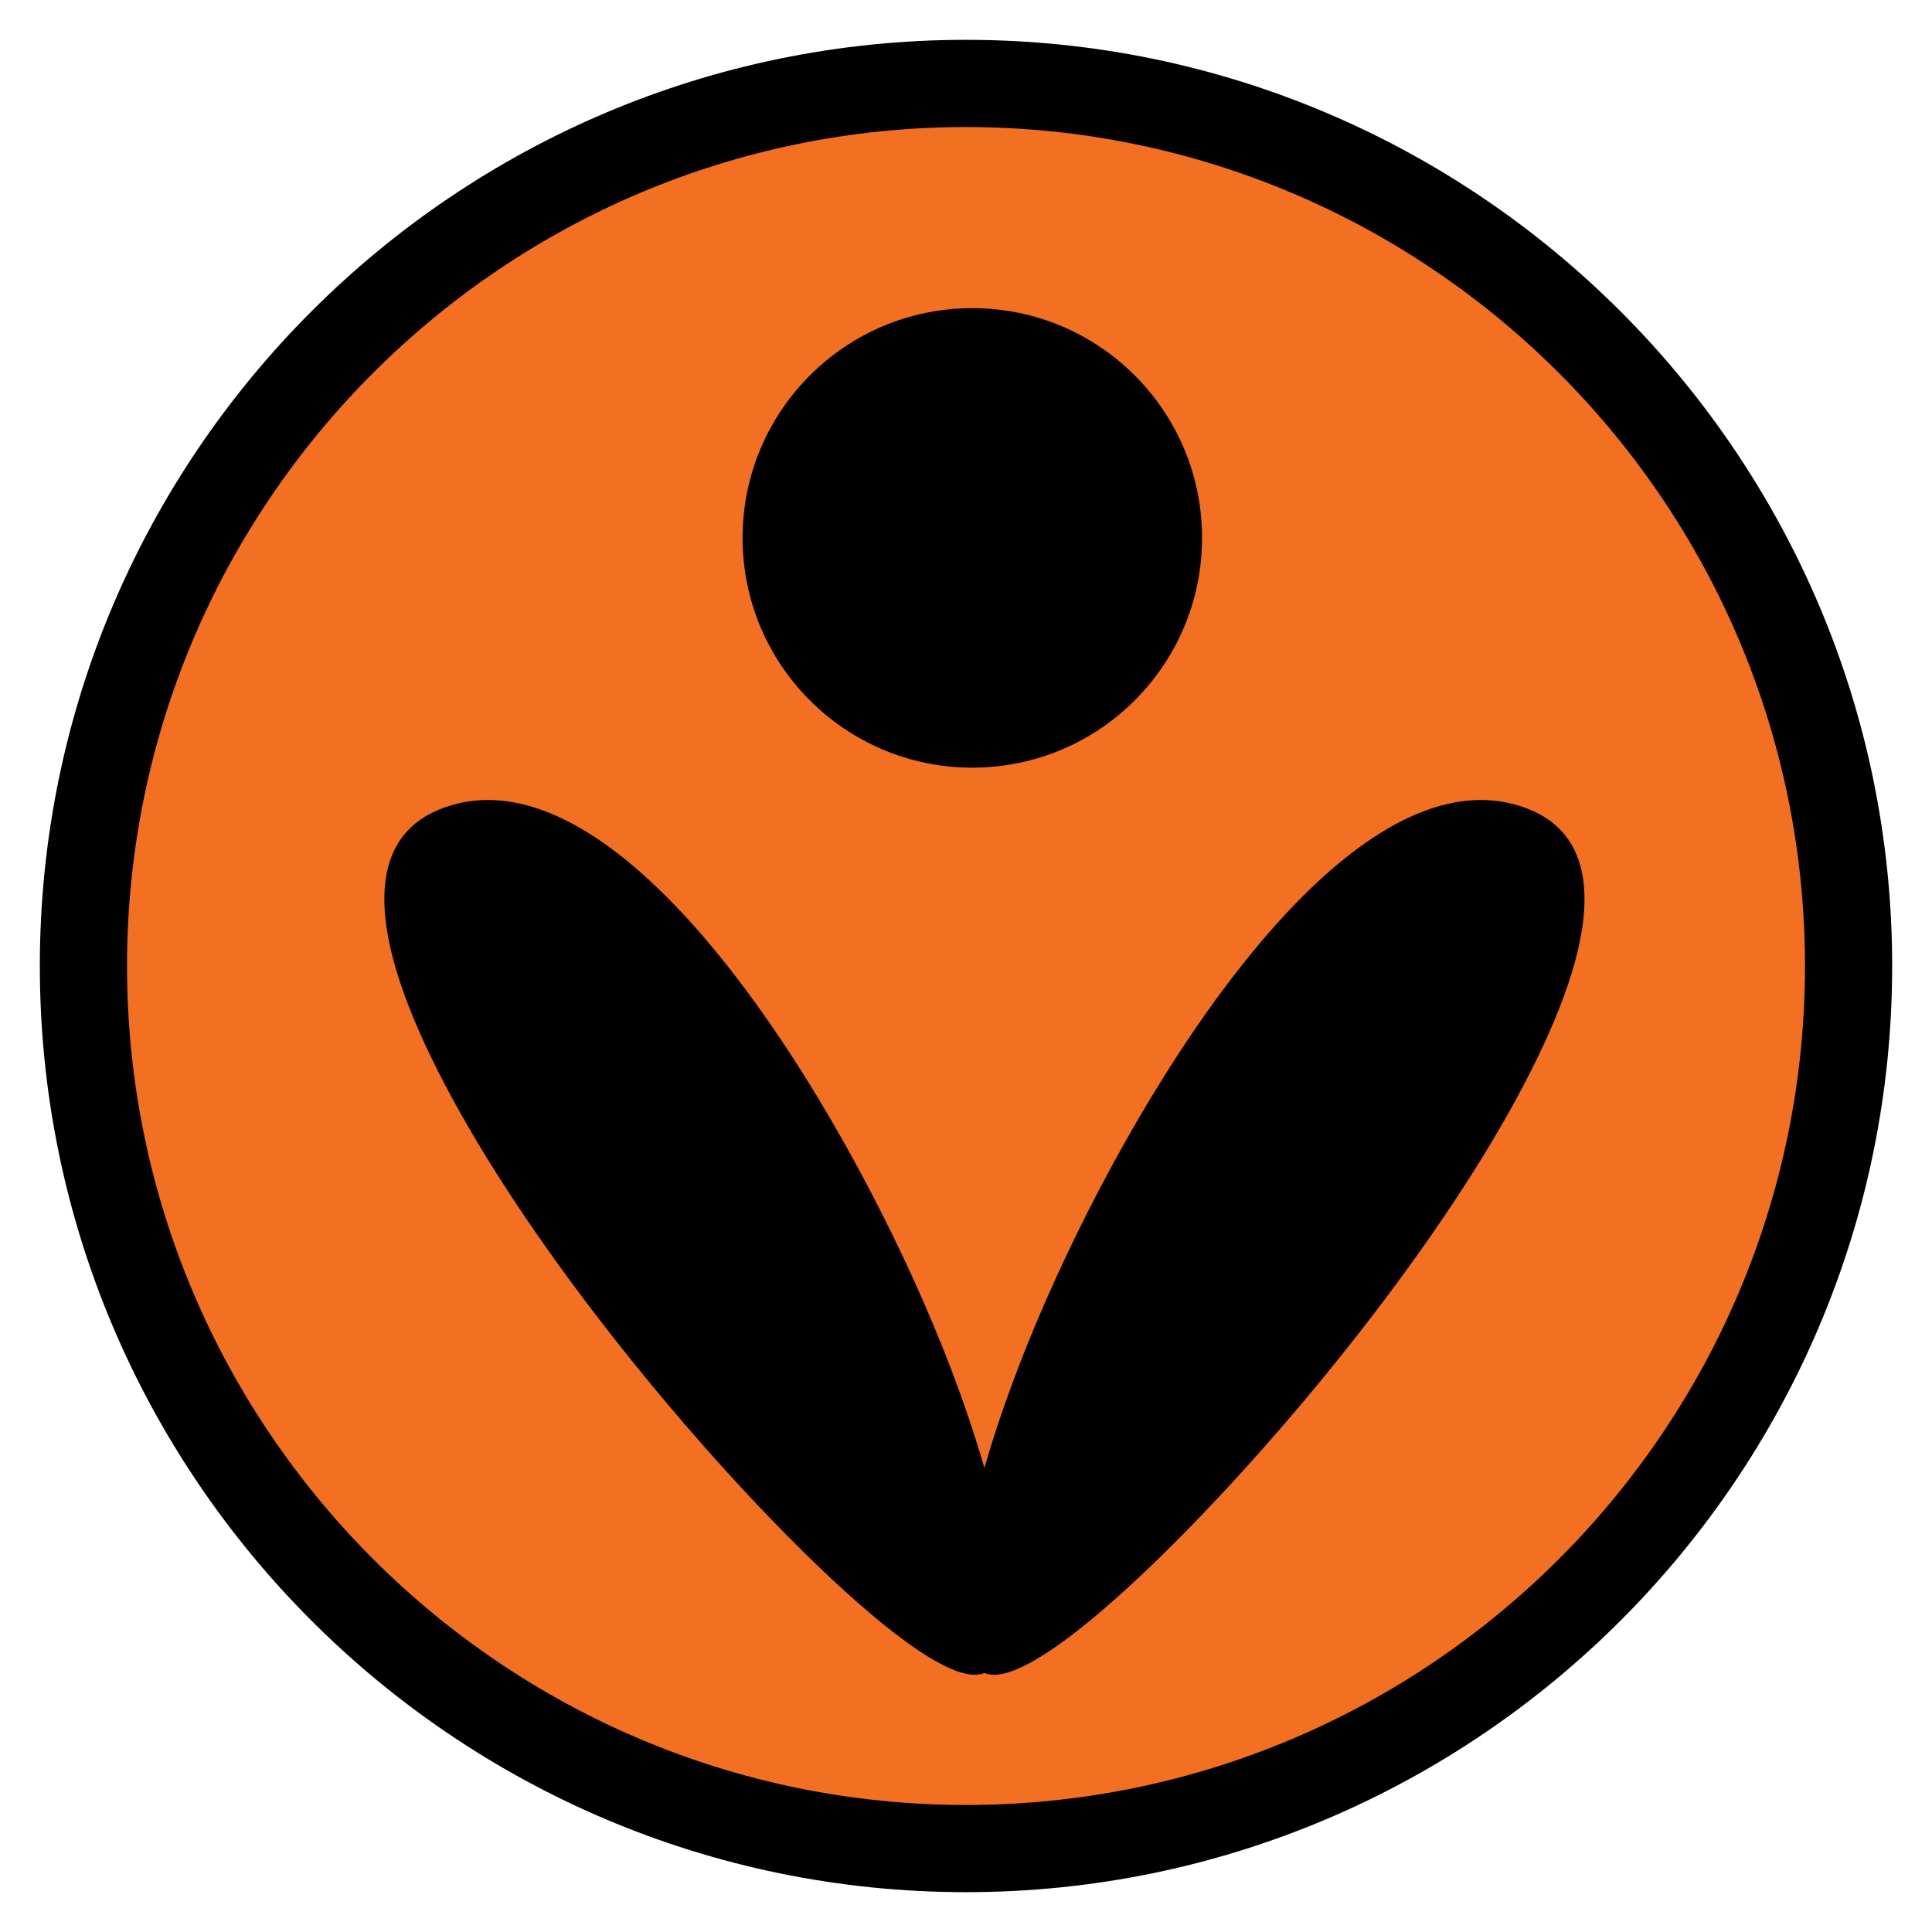
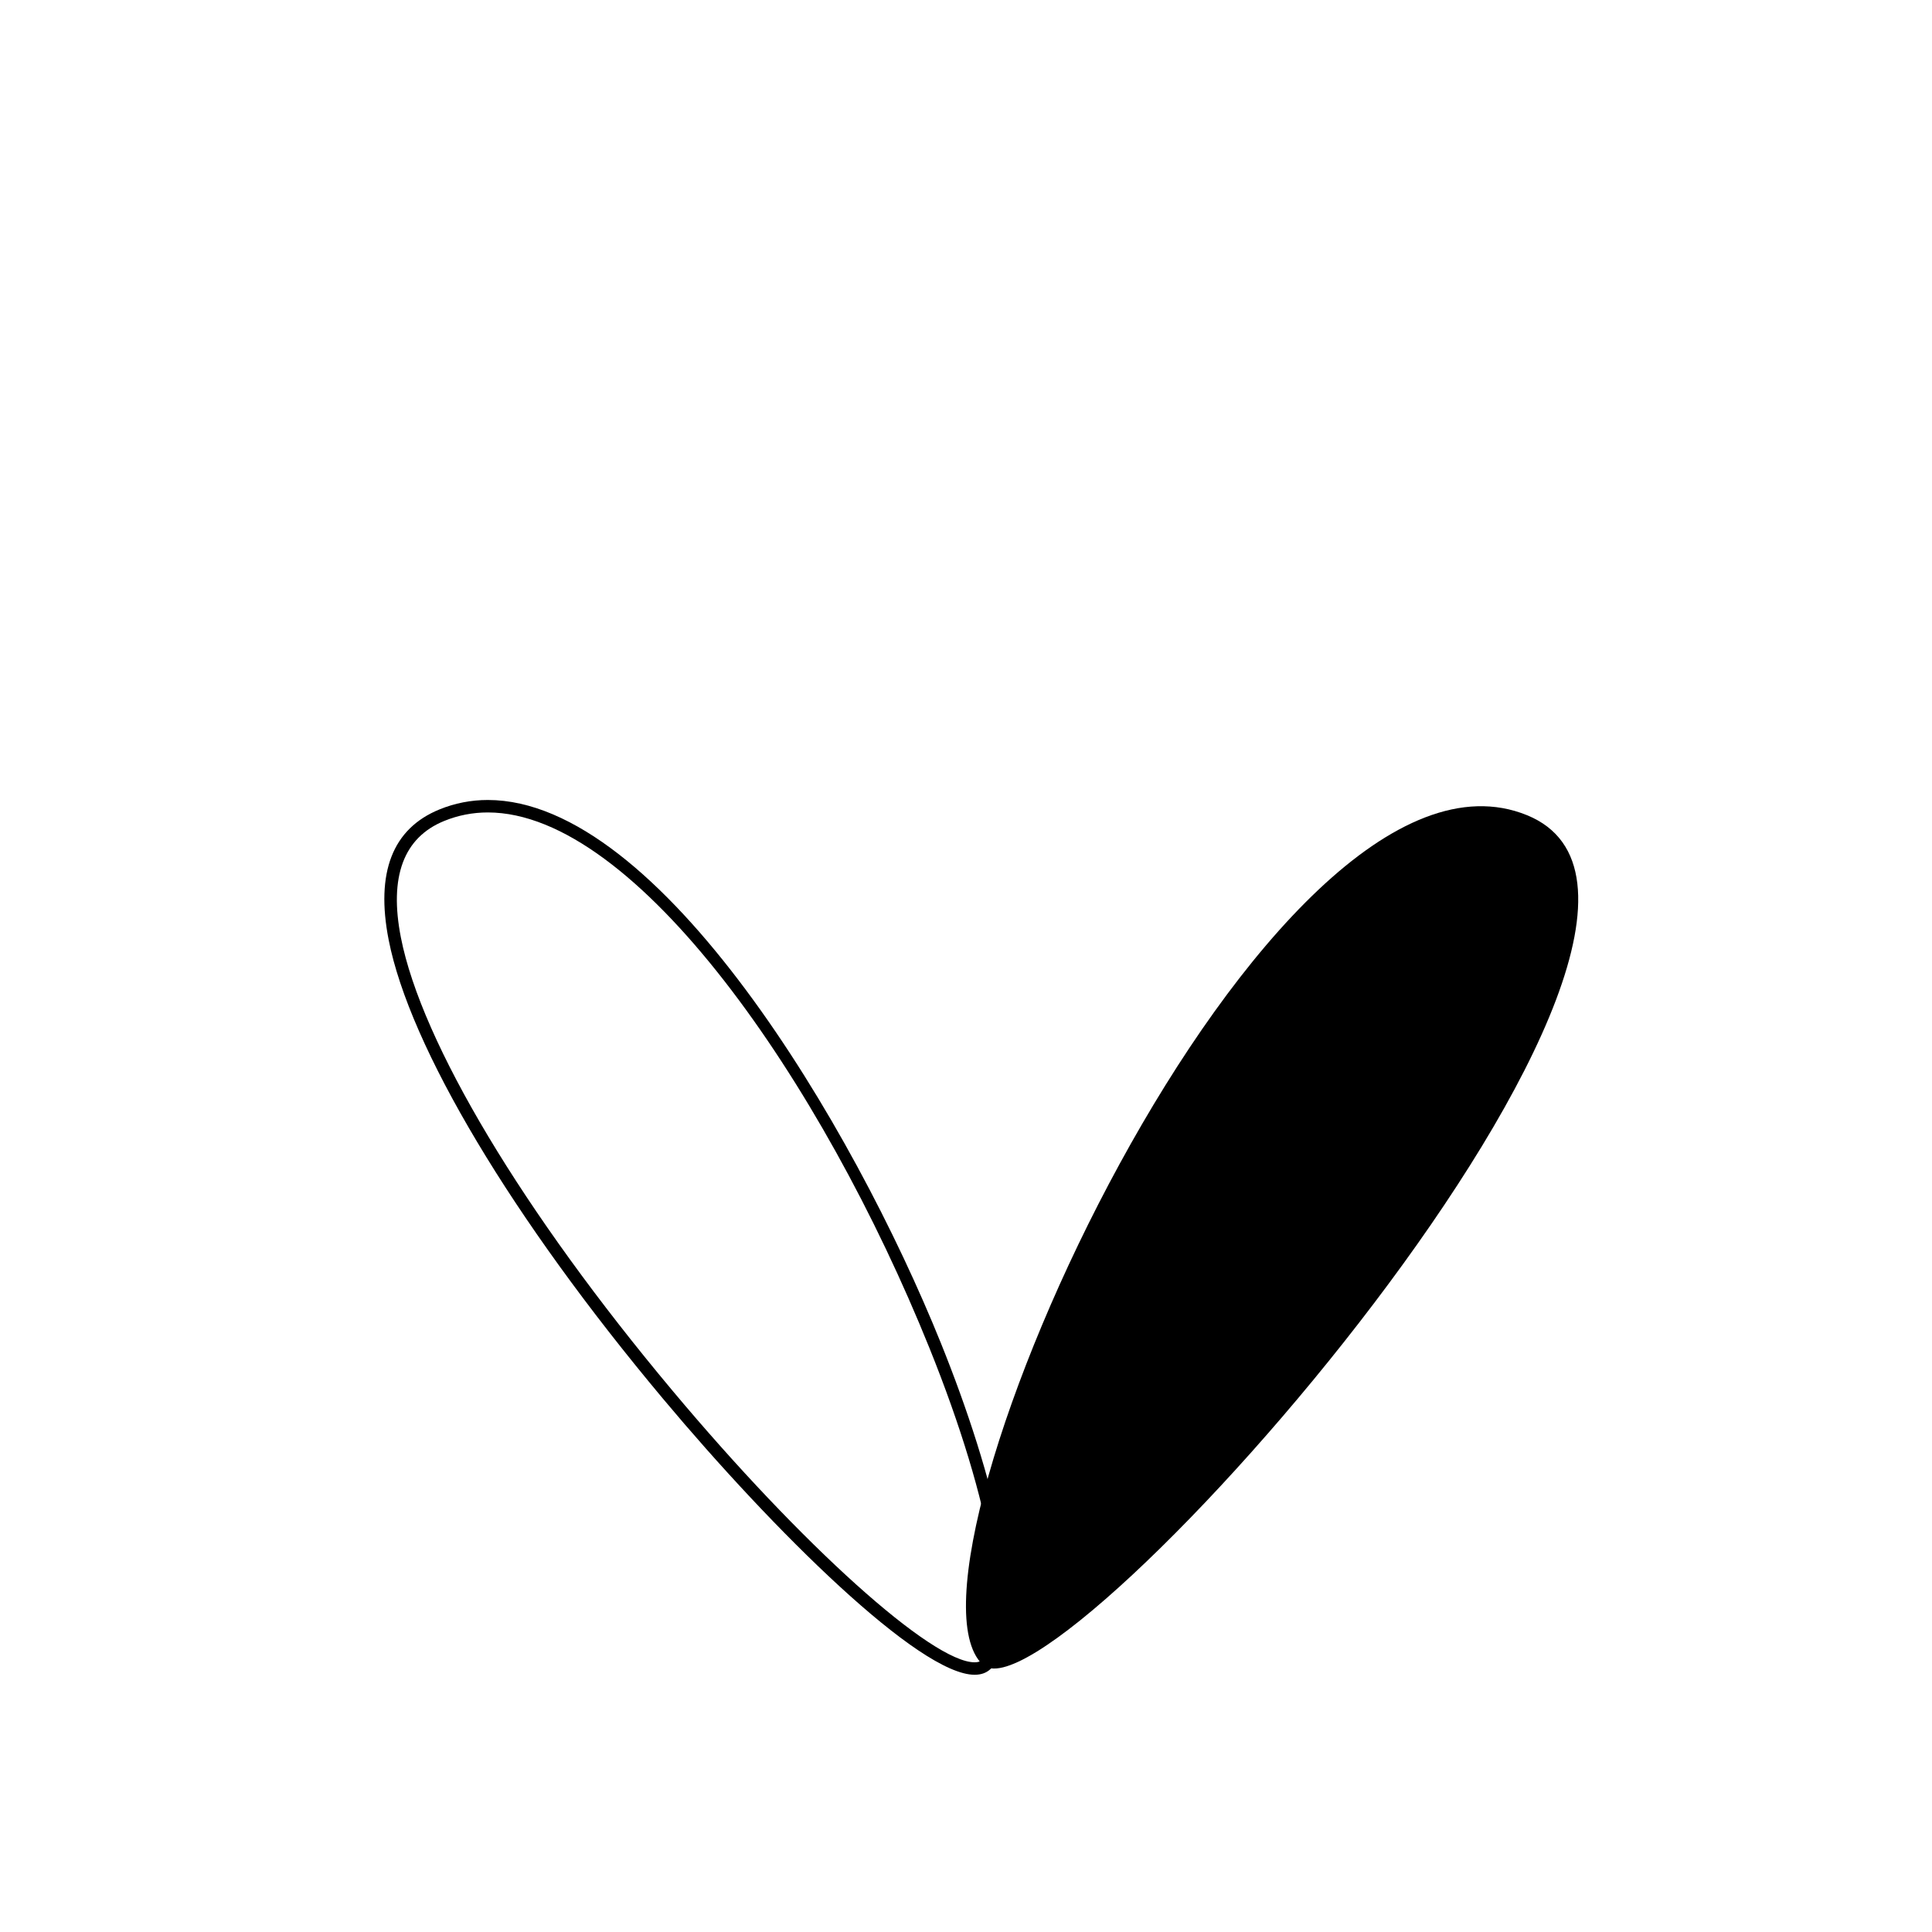
<svg xmlns="http://www.w3.org/2000/svg" version="1.1" id="Calque_1" x="0px" y="0px" width="1080px" height="1080px" viewBox="0 0 1080 1080" enable-background="new 0 0 1080 1080" xml:space="preserve">
  <g>
-     <path fill="#F36F21" d="M1033.359,540c0,272.487-220.872,493.359-493.376,493.359c-272.47,0-493.342-220.872-493.342-493.359   c0-272.47,220.872-493.359,493.342-493.359C812.487,46.641,1033.359,267.53,1033.359,540z" />
-     <path d="M539.983,1057.732c-285.469,0-517.715-232.253-517.715-517.732c0-285.478,232.246-517.732,517.715-517.732   c285.486,0,517.75,232.254,517.75,517.732C1057.732,825.479,825.469,1057.732,539.983,1057.732z M539.983,71.014   C281.393,71.014,71.014,281.399,71.014,540s210.379,468.986,468.969,468.986c258.611,0,469.003-210.386,469.003-468.986   S798.594,71.014,539.983,71.014z" />
-   </g>
-   <path d="M671.959,300.686c0,70.945-57.484,128.43-128.453,128.43c-70.905,0-128.406-57.484-128.406-128.43  c0-70.929,57.501-128.43,128.406-128.43C614.475,172.255,671.959,229.757,671.959,300.686z" />
+     </g>
  <g>
-     <path d="M551.35,930.435c56.607-54.516-159.8-533.785-304.395-474.726C109.226,511.965,511.448,968.856,551.35,930.435z" />
    <path d="M544.835,936.208c-0.003,0-0.003,0-0.007,0c-30.947-0.014-112.051-80.065-174.309-154.435   c-84.207-100.586-141.497-196.421-153.251-256.357c-7.391-37.685,2.154-62.222,28.372-72.931   c8.592-3.511,17.698-5.289,27.062-5.289c95.992,0,204.085,181.658,253.322,303.761c29.305,72.673,51.98,158.645,27.74,181.986   C551.517,935.109,548.511,936.208,544.835,936.208z M272.701,454.16c-8.456,0-16.676,1.605-24.431,4.772   c-22.696,9.271-30.83,31.189-24.17,65.145c11.54,58.834,68.271,153.5,151.759,253.225   c72.505,86.61,145.147,151.933,168.973,151.942h0.003c1.84,0,3.18-0.432,4.101-1.319c17.637-16.984,5.835-87.056-29.371-174.363   C459.569,604.777,355.509,454.16,272.701,454.16z" />
  </g>
  <g>
    <path d="M549.204,930.435c-56.583-54.516,159.798-533.785,304.429-474.726C991.366,511.965,589.144,968.856,549.204,930.435z" />
-     <path d="M555.729,936.208c-3.679,0-6.688-1.099-8.939-3.265c-24.24-23.355-1.54-109.361,27.787-182.068   c49.235-122.068,157.328-303.679,253.303-303.679c9.368,0,18.474,1.778,27.069,5.289c26.227,10.712,35.771,35.262,28.365,72.969   c-11.769,59.949-69.066,155.781-153.266,256.353C667.787,856.17,586.682,936.208,555.729,936.208z M827.88,454.16   c-82.796,0-186.849,150.578-246.846,299.324c-35.233,87.345-47.053,157.45-29.415,174.445c0.921,0.884,2.268,1.315,4.11,1.315   c23.829,0,96.475-65.308,168.978-151.908c83.482-99.712,140.219-194.374,151.775-253.224c6.672-33.977-1.458-55.906-24.165-65.181   C844.562,455.765,836.34,454.16,827.88,454.16z" />
  </g>
</svg>